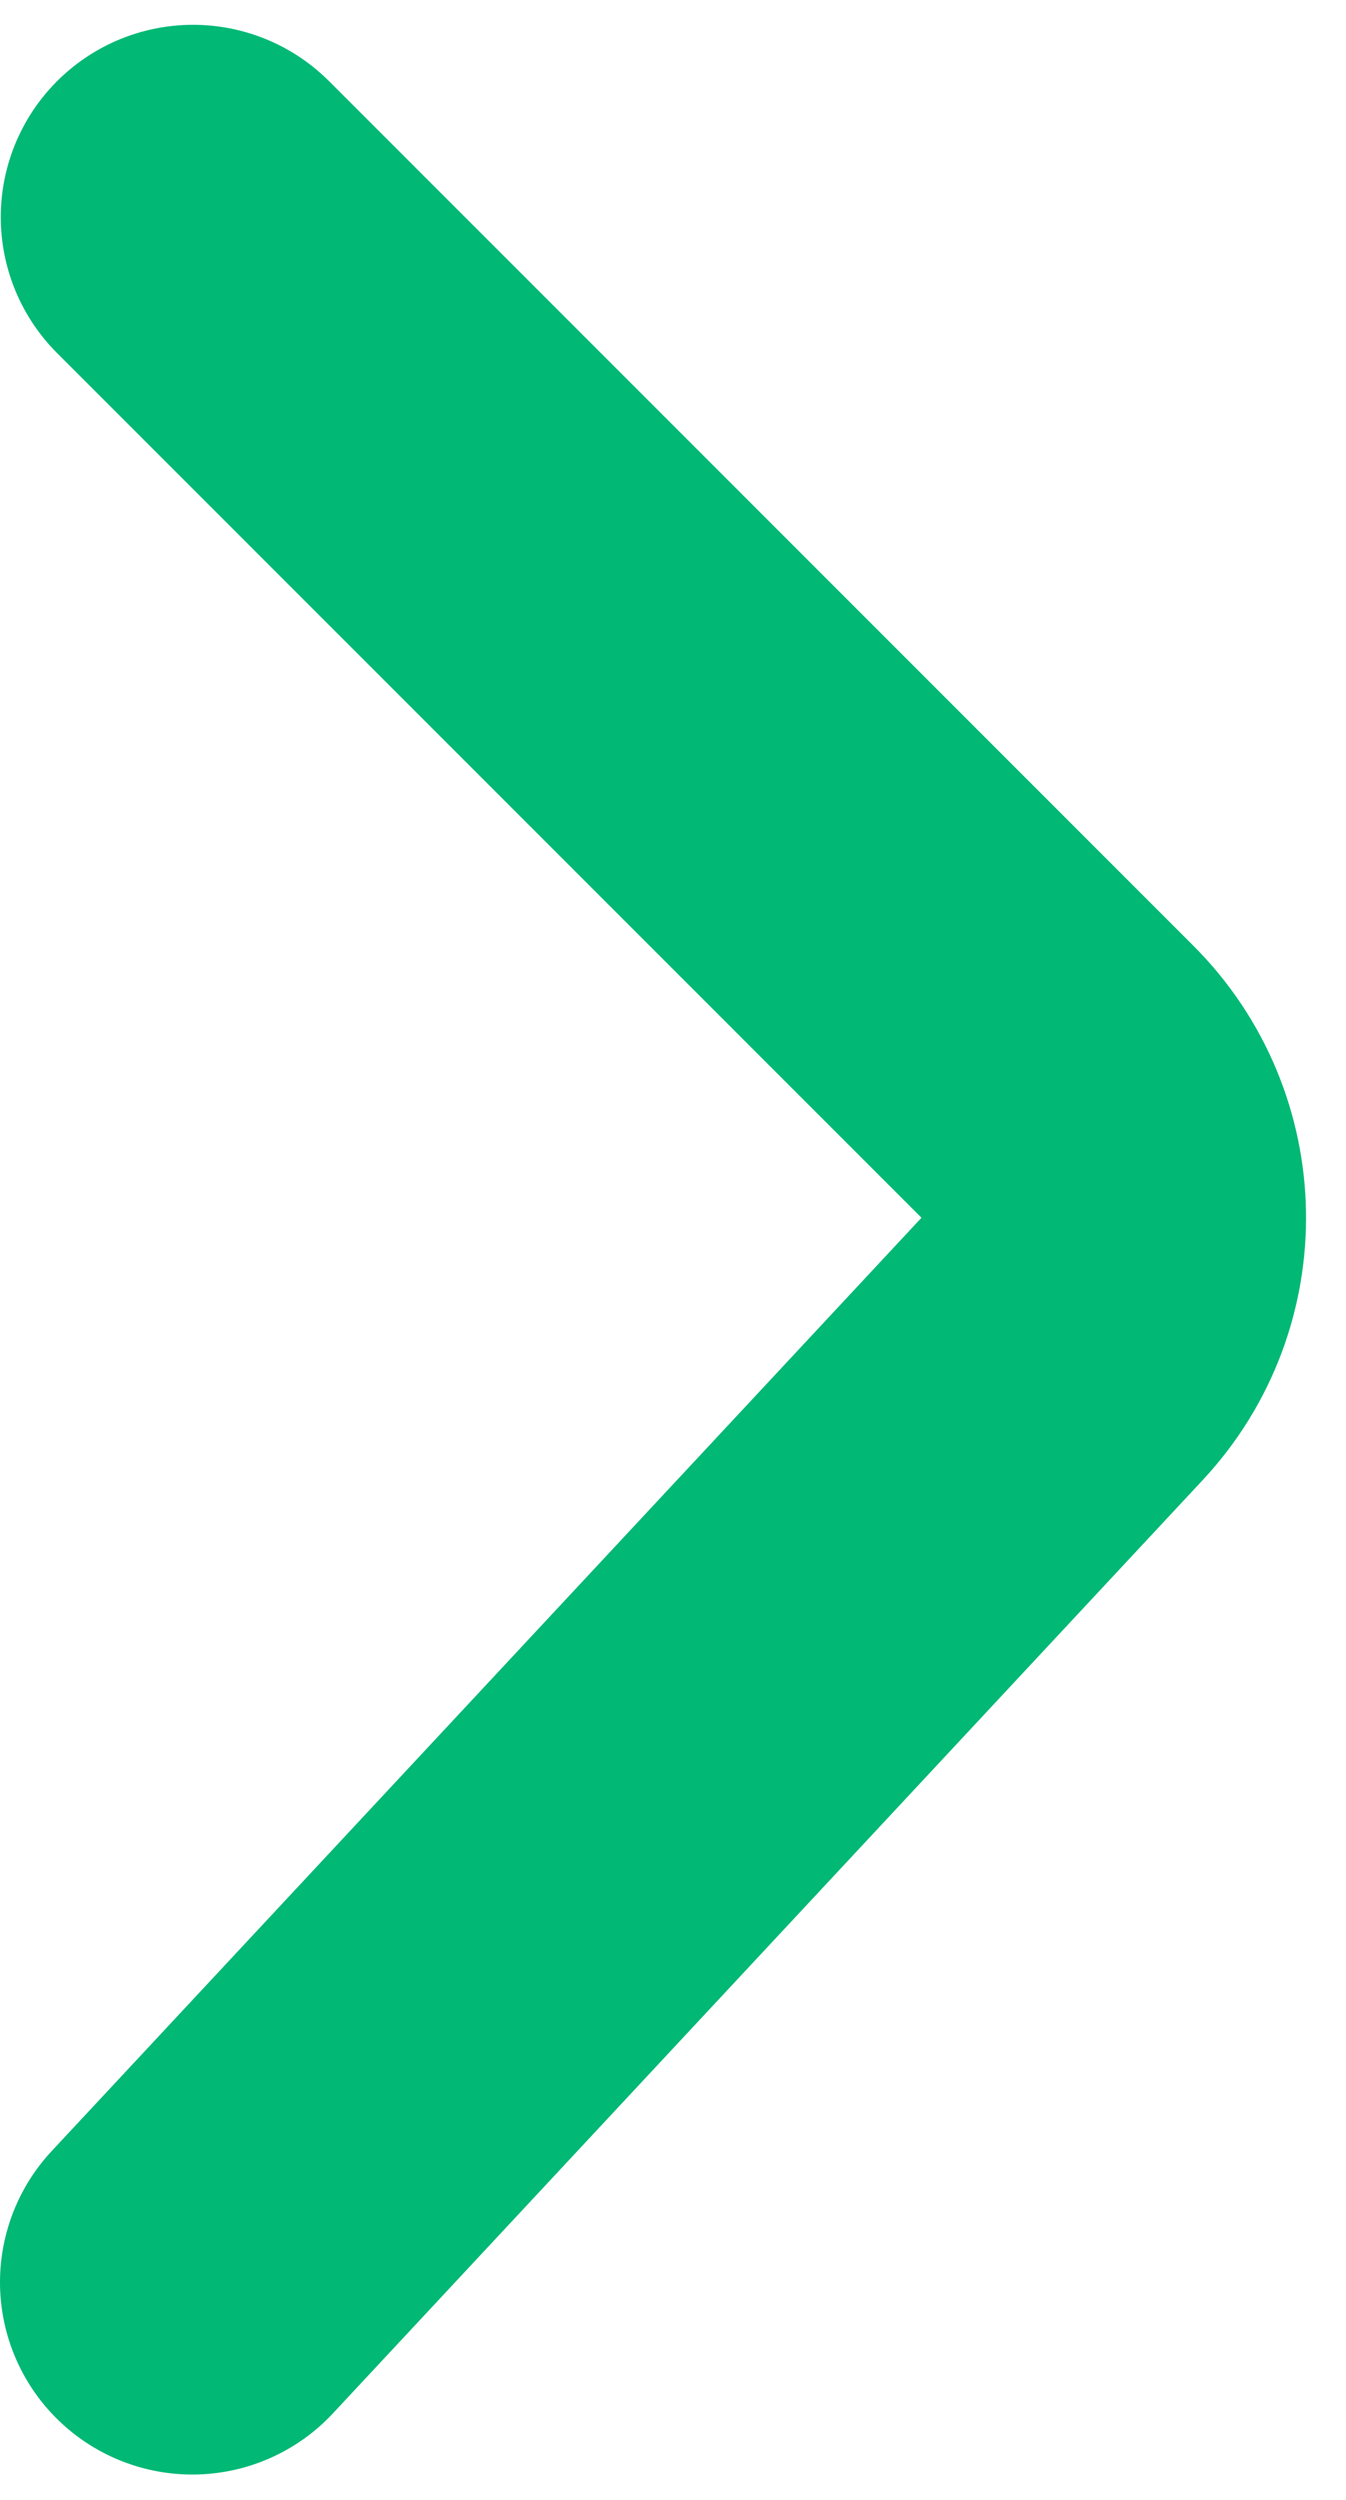
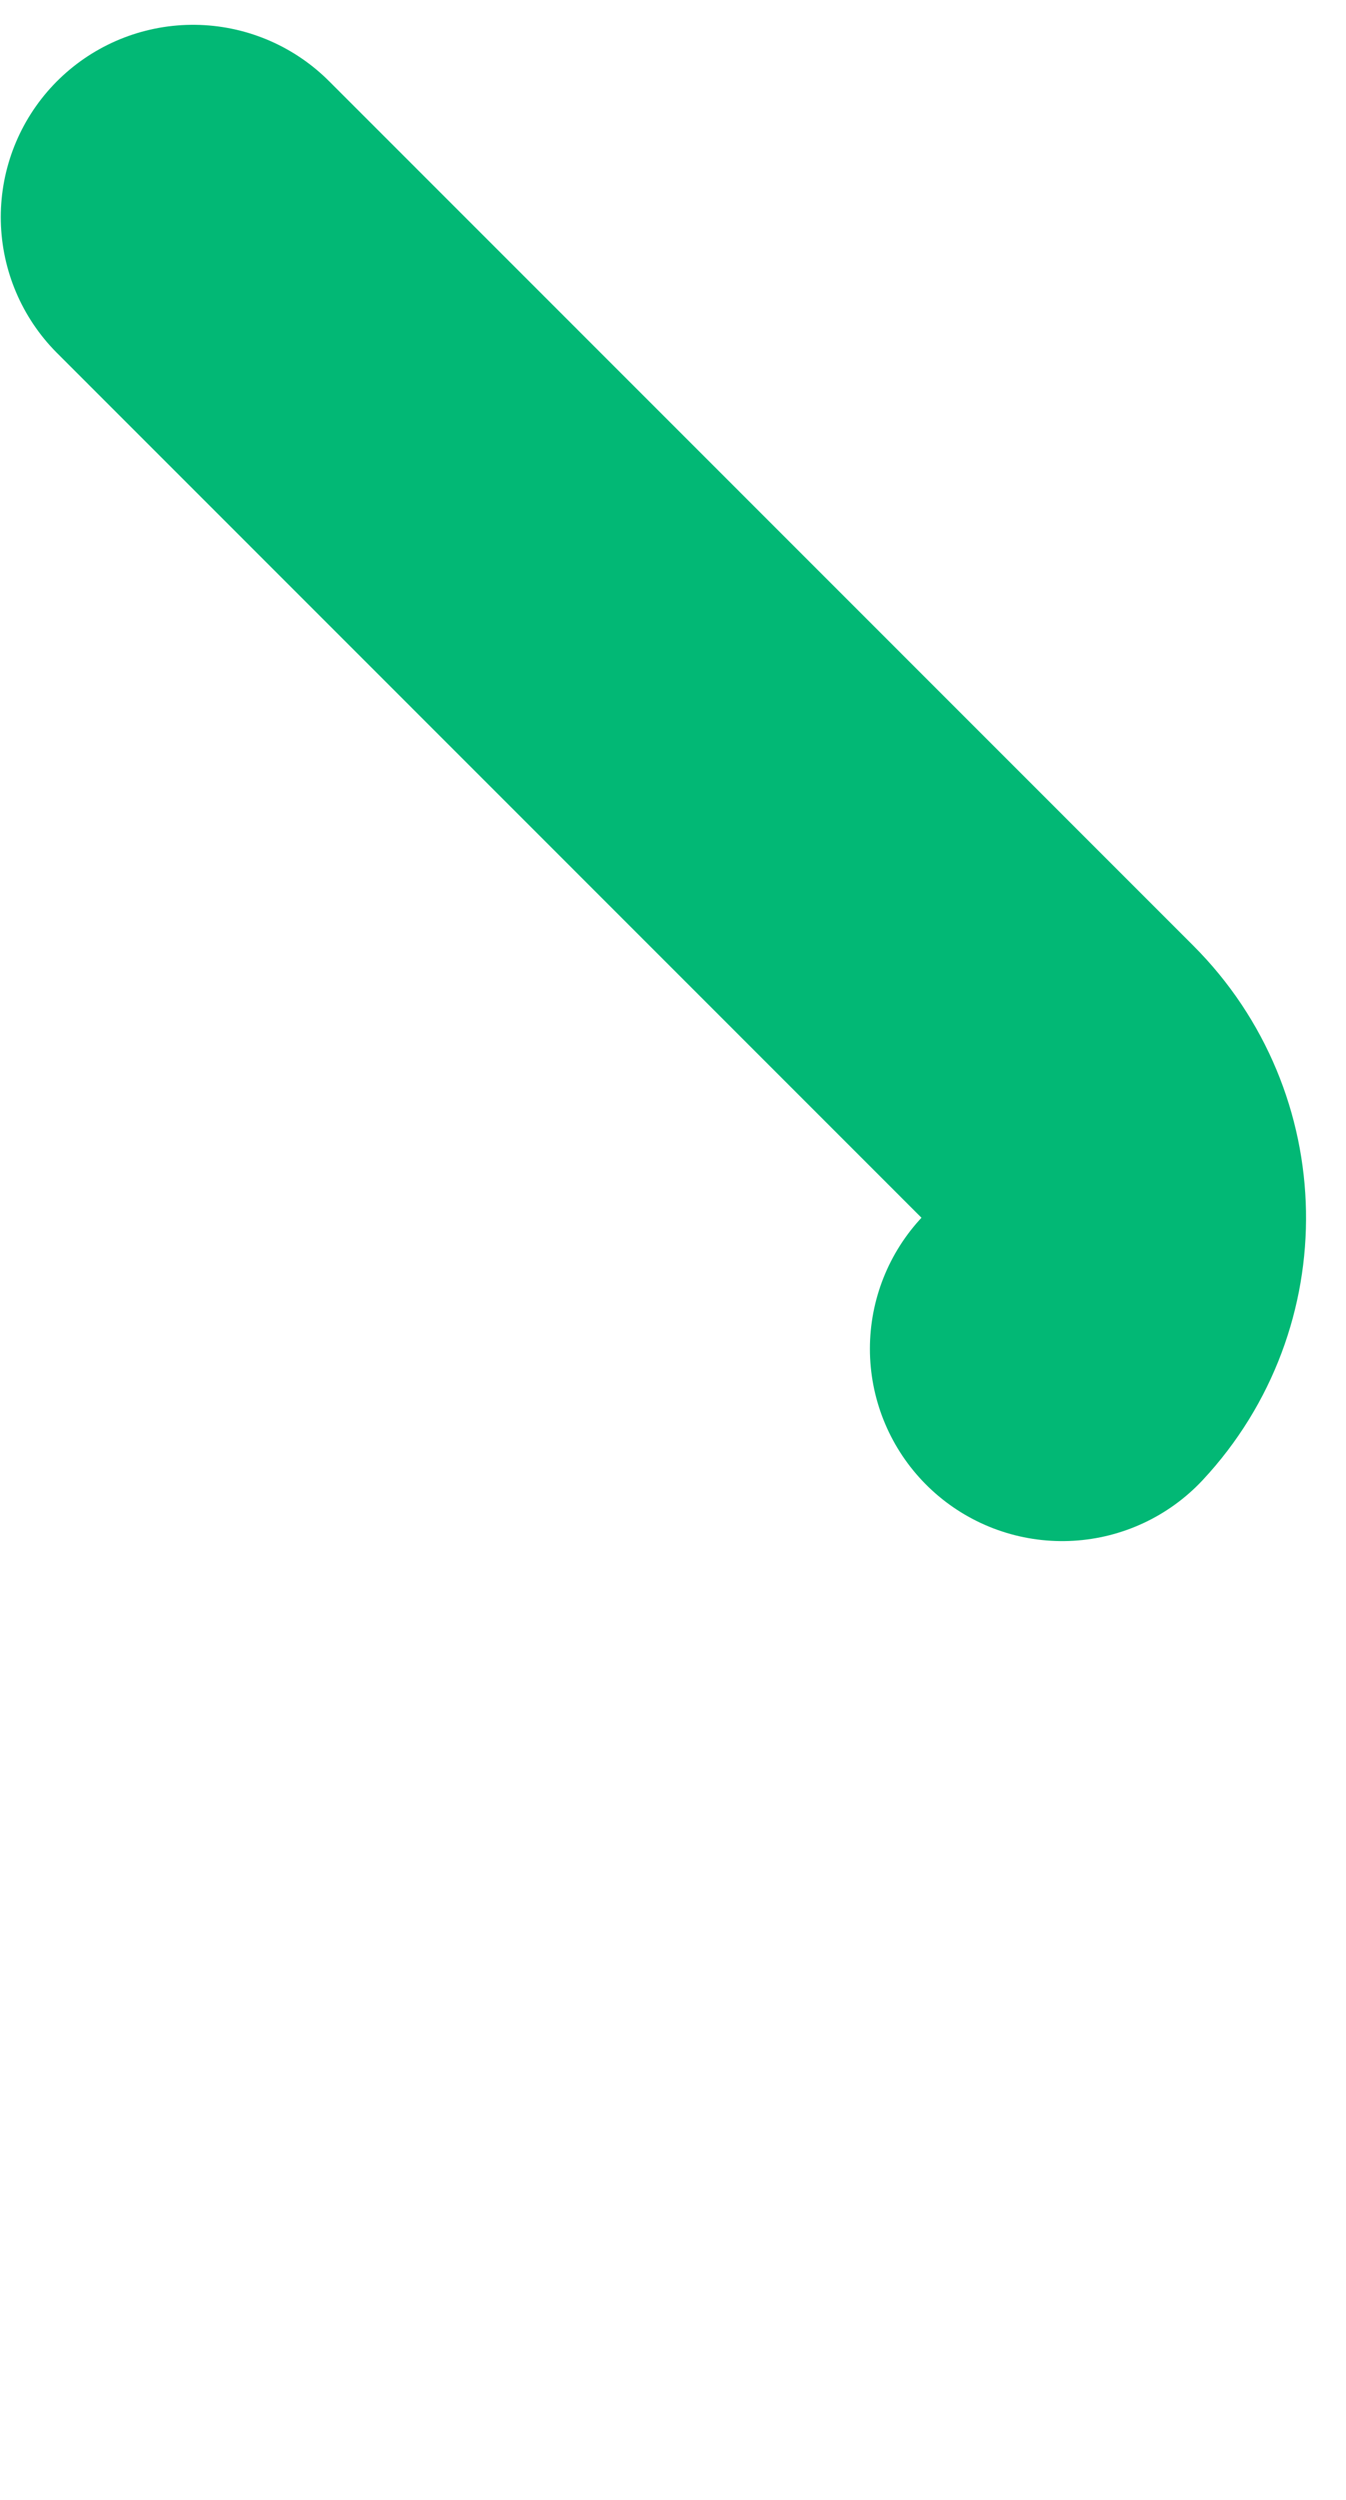
<svg xmlns="http://www.w3.org/2000/svg" width="7" height="13" viewBox="0 0 7 13" fill="none">
-   <path d="M1.004 1.129L5.499 5.625C5.88 6.006 5.891 6.62 5.524 7.014L1 11.868" stroke="#02B875" stroke-width="2" stroke-linecap="round" />
+   <path d="M1.004 1.129L5.499 5.625C5.88 6.006 5.891 6.62 5.524 7.014" stroke="#02B875" stroke-width="2" stroke-linecap="round" />
</svg>